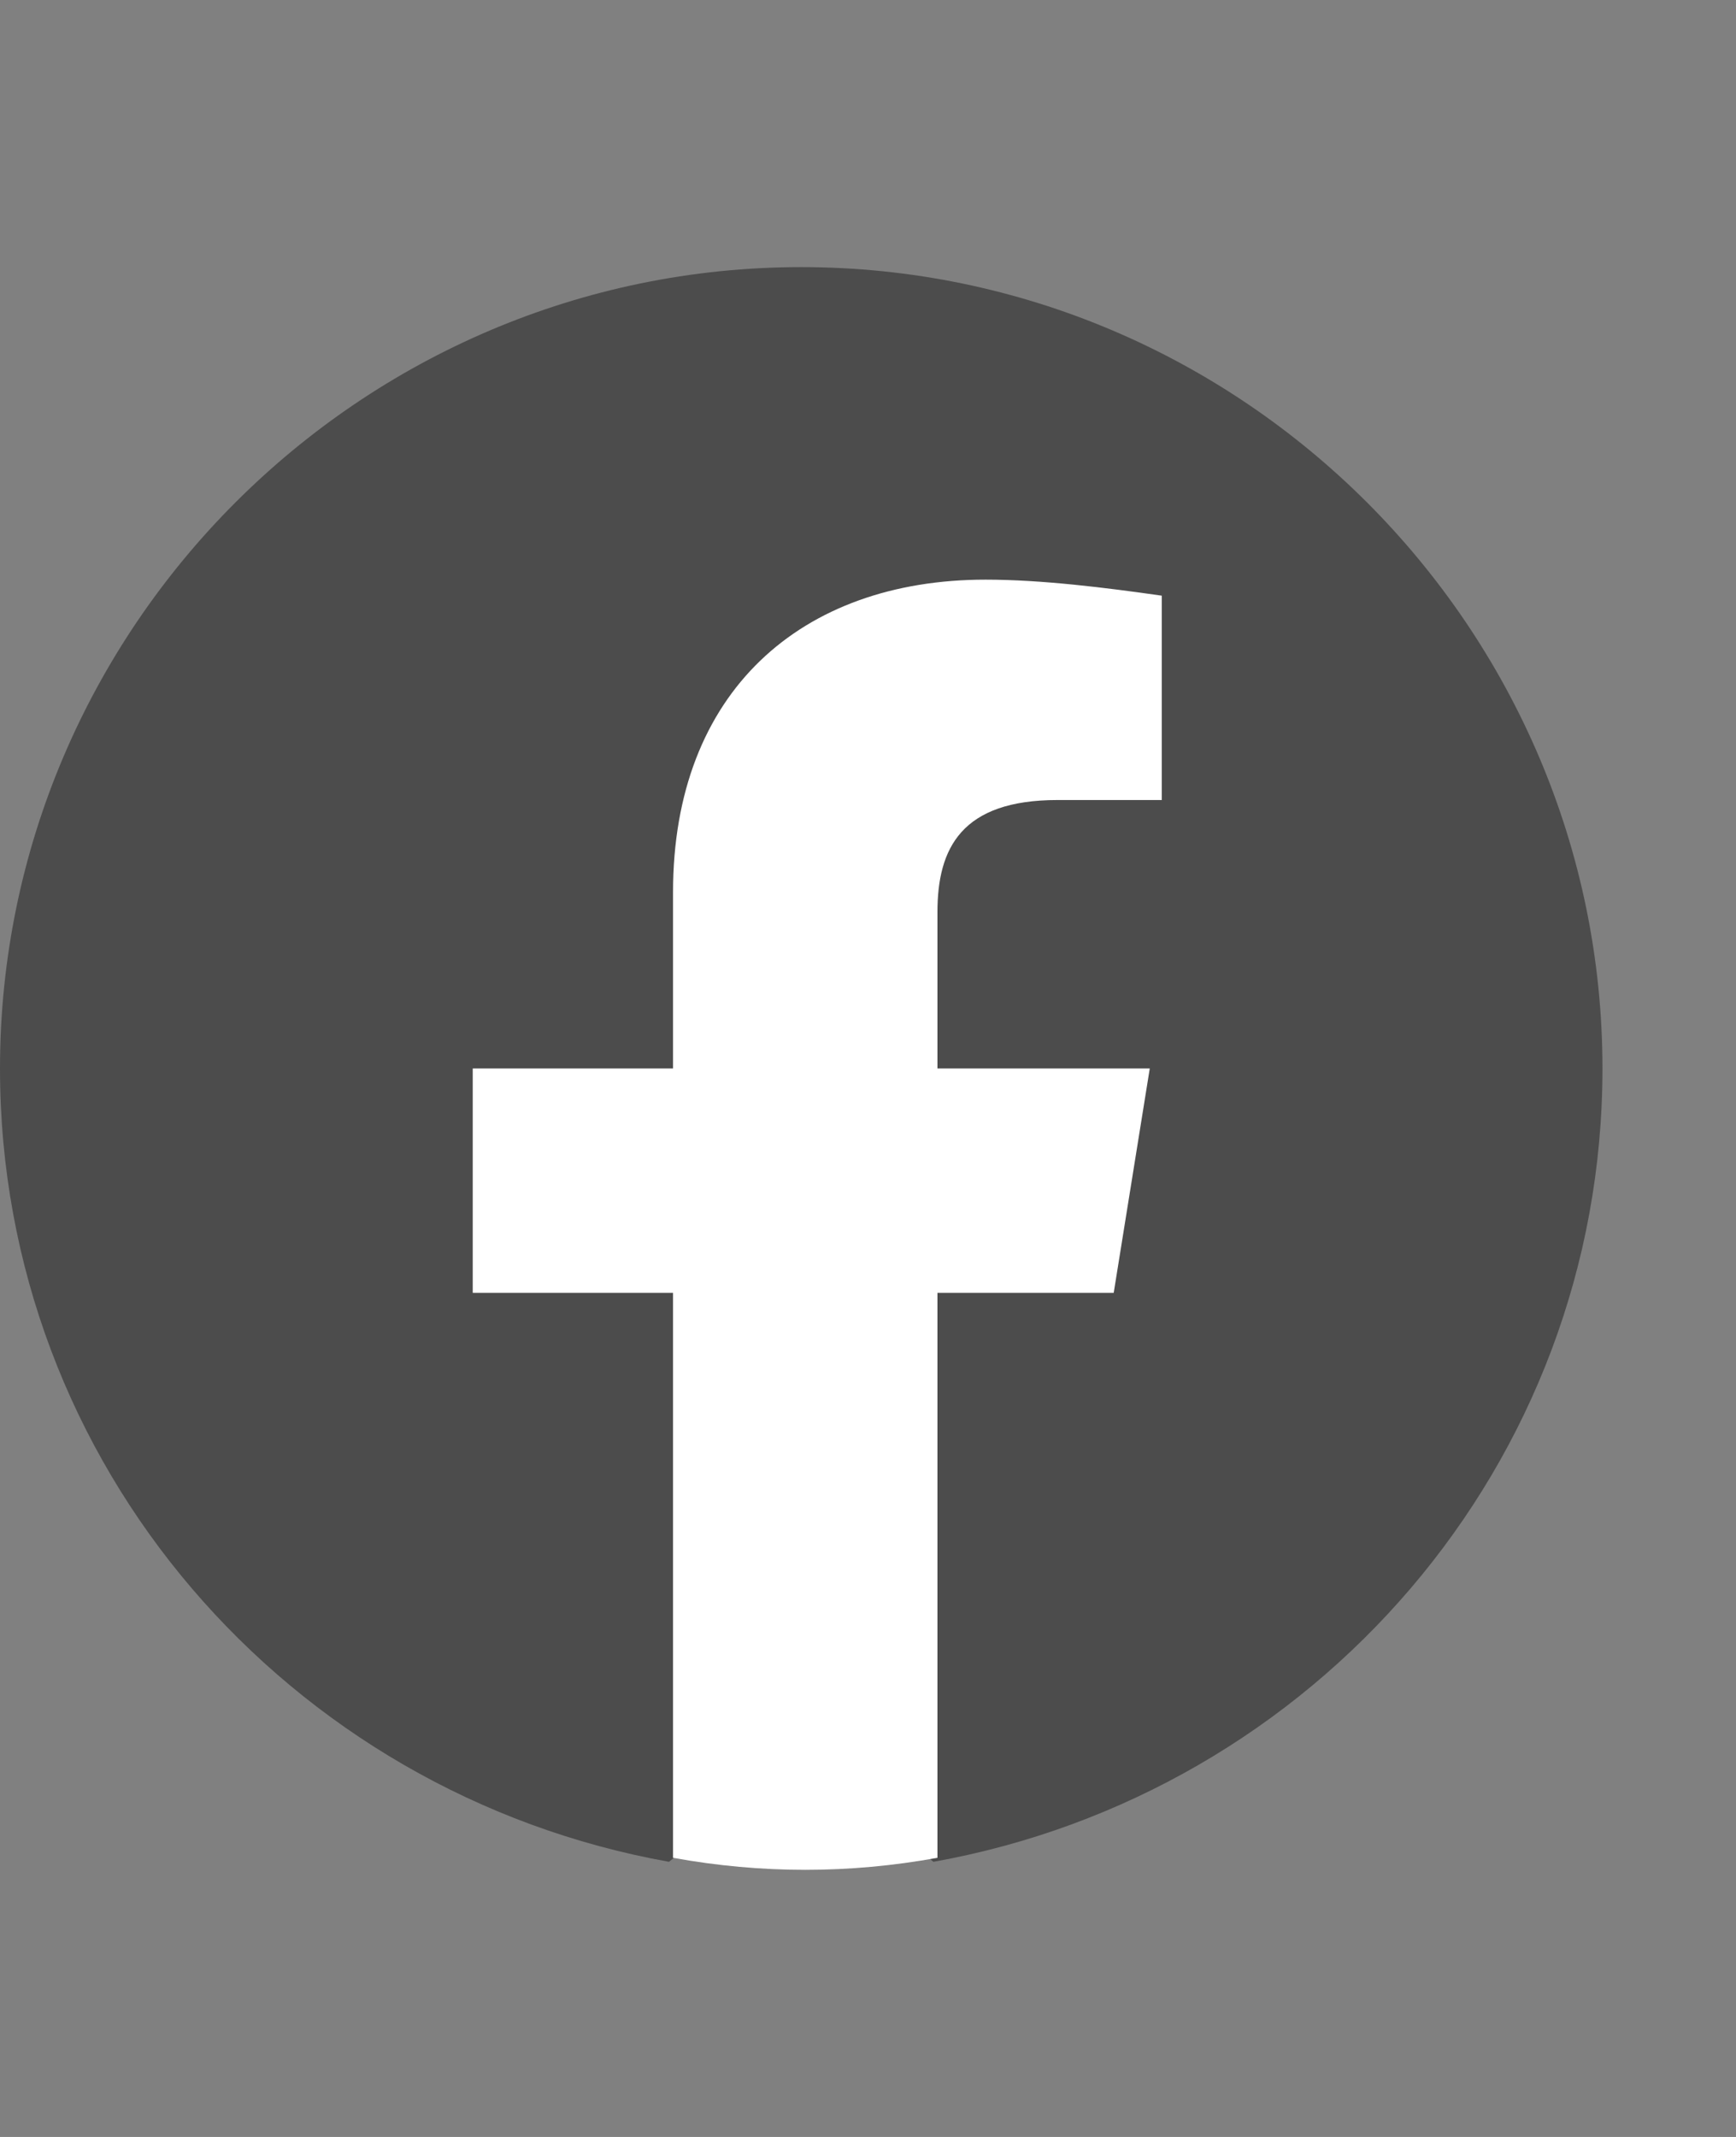
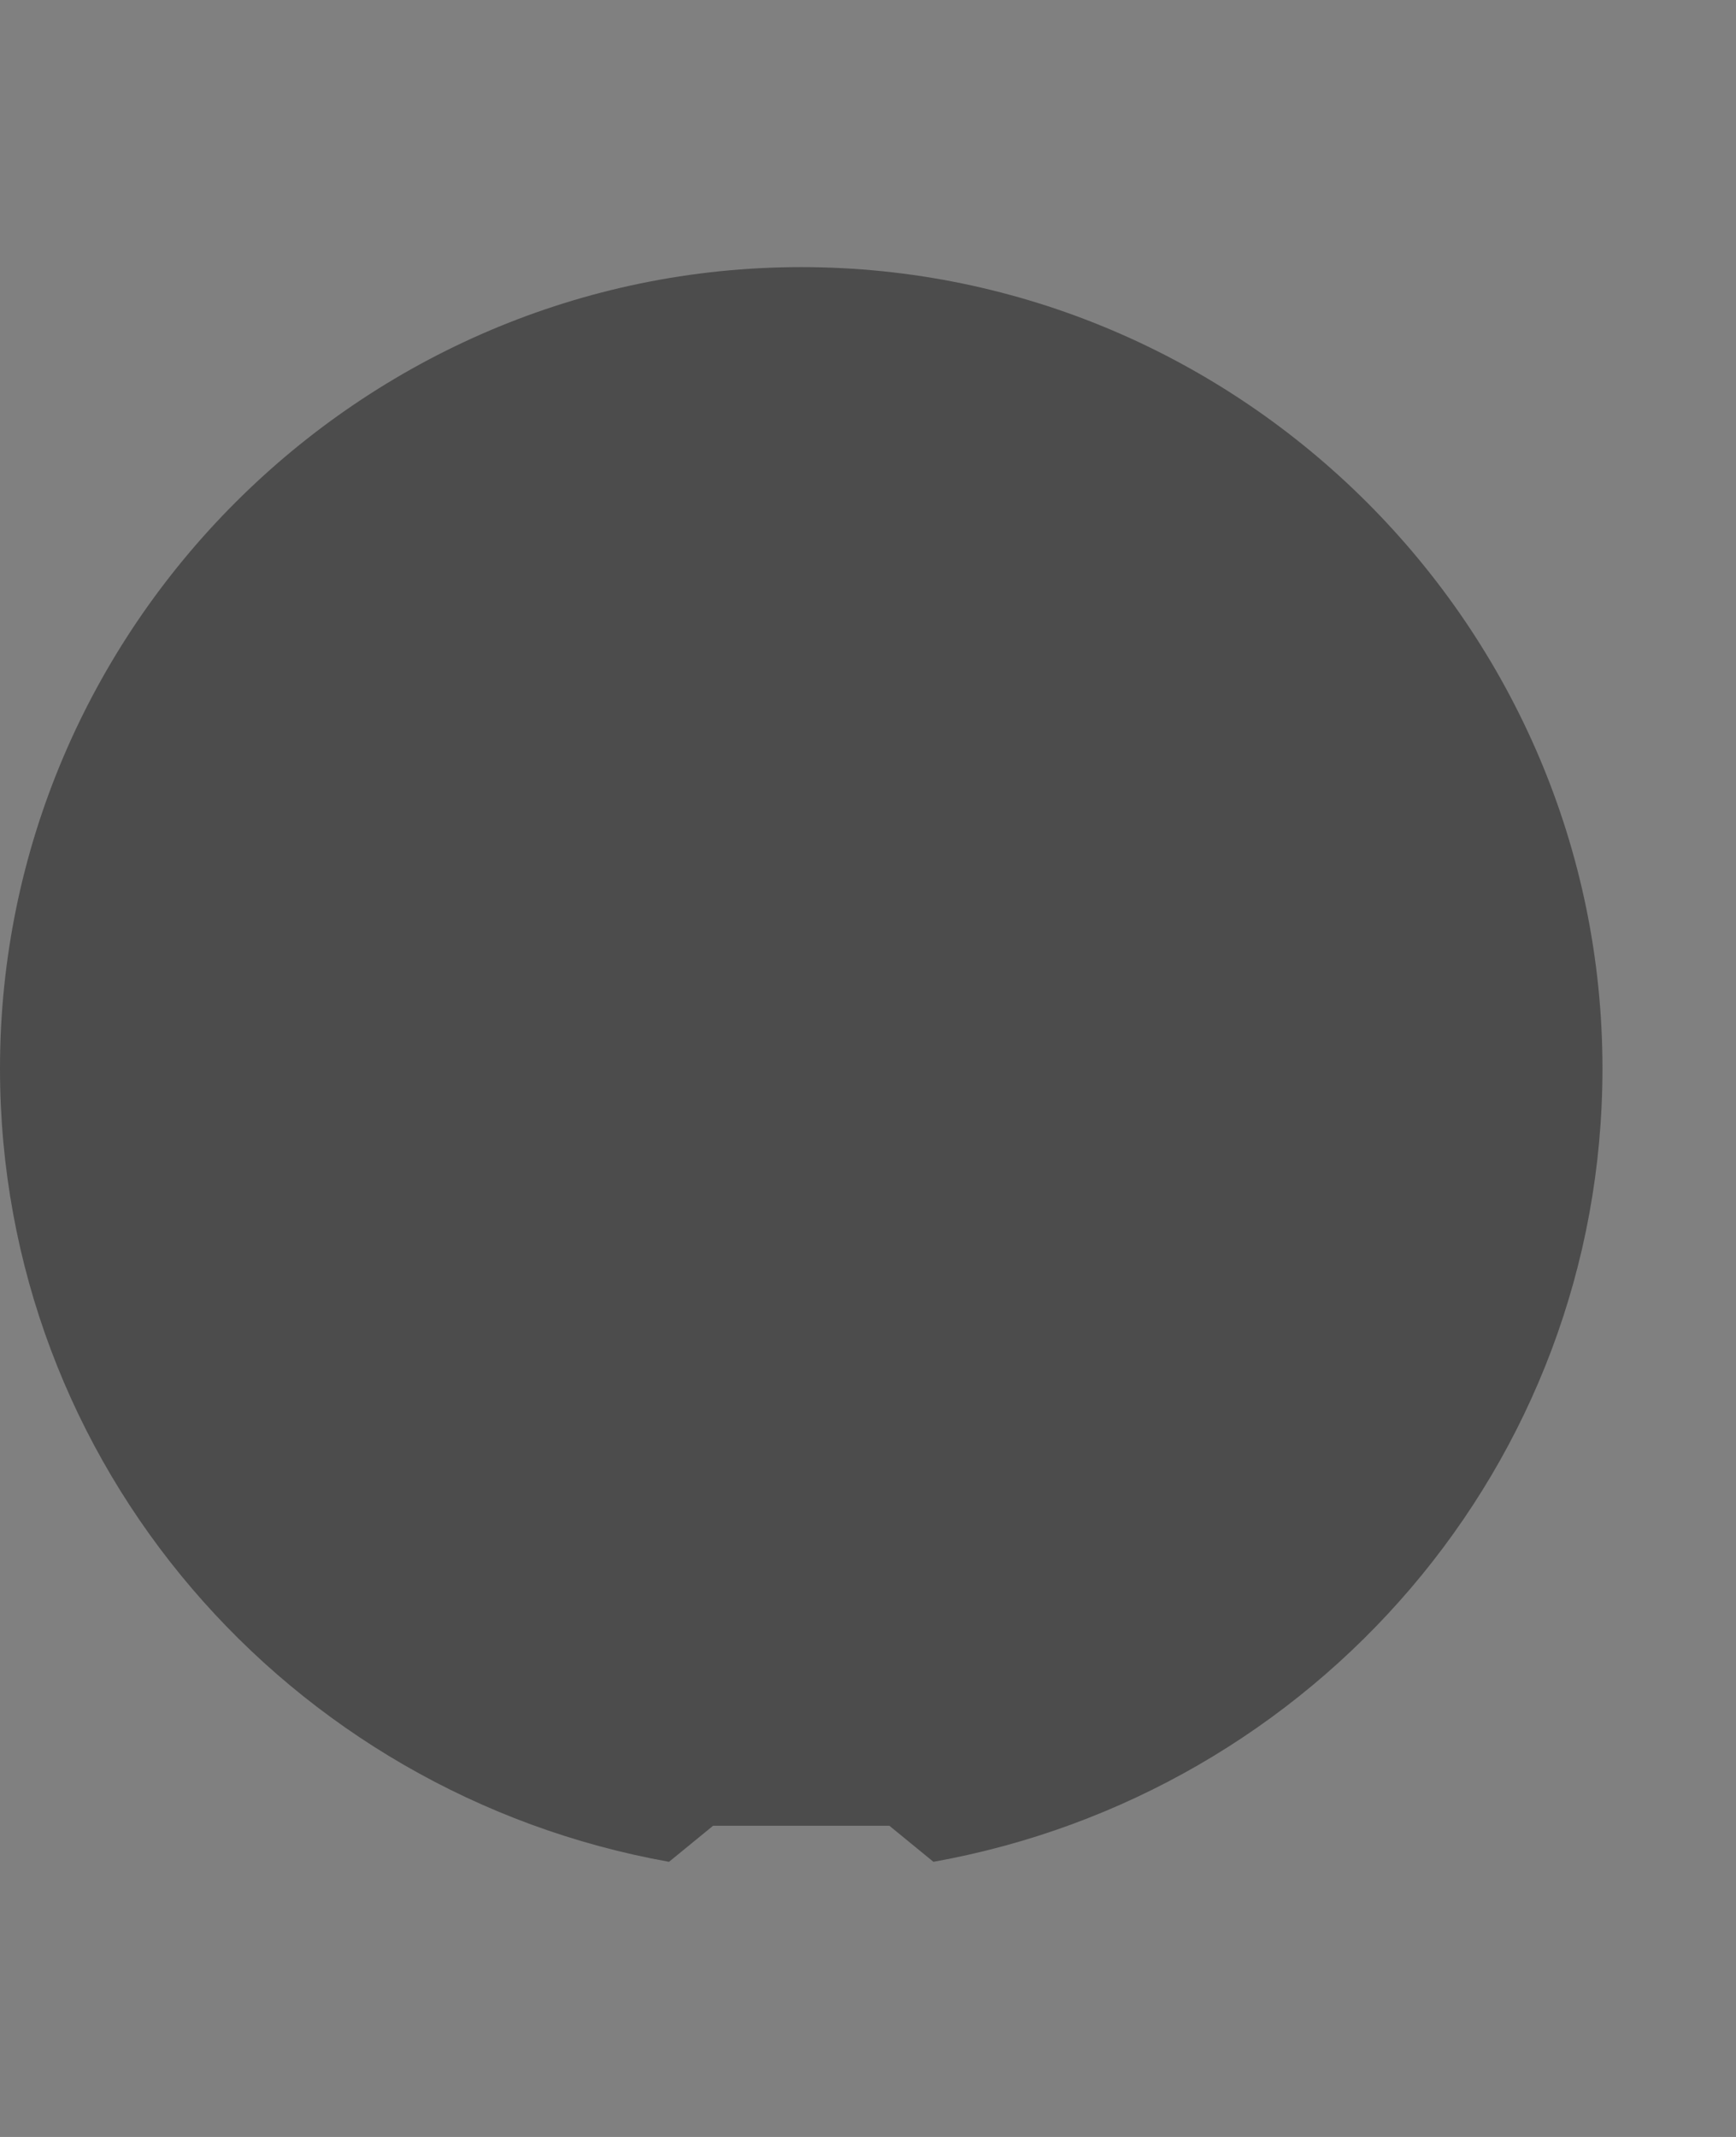
<svg xmlns="http://www.w3.org/2000/svg" width="13" height="16" viewBox="0 0 13 16" fill="none">
  <rect x="0" y="0" width="13" height="16" fill="#808080" stroke="none" />
  <path d="M5.01 13.94C2.16 13.43 0 10.97 0 8C0 4.7 2.7 2 6 2C9.3 2 12 4.7 12 8C12 10.97 9.84 13.43 6.99 13.94L6.66 13.67H5.34L5.01 13.94Z" fill="#4C4C4C" />
-   <path d="M8.34 9.68L8.61 8H7.02V6.83C7.02 6.35 7.2 5.99 7.92 5.99H8.7V4.46C8.28 4.4 7.8 4.34 7.38 4.34C6 4.34 5.04 5.18 5.04 6.68V8H3.54V9.68H5.04V13.91C5.37 13.97 5.7 14 6.03 14C6.36 14 6.69 13.97 7.02 13.91V9.68H8.34Z" fill="white" />
</svg>